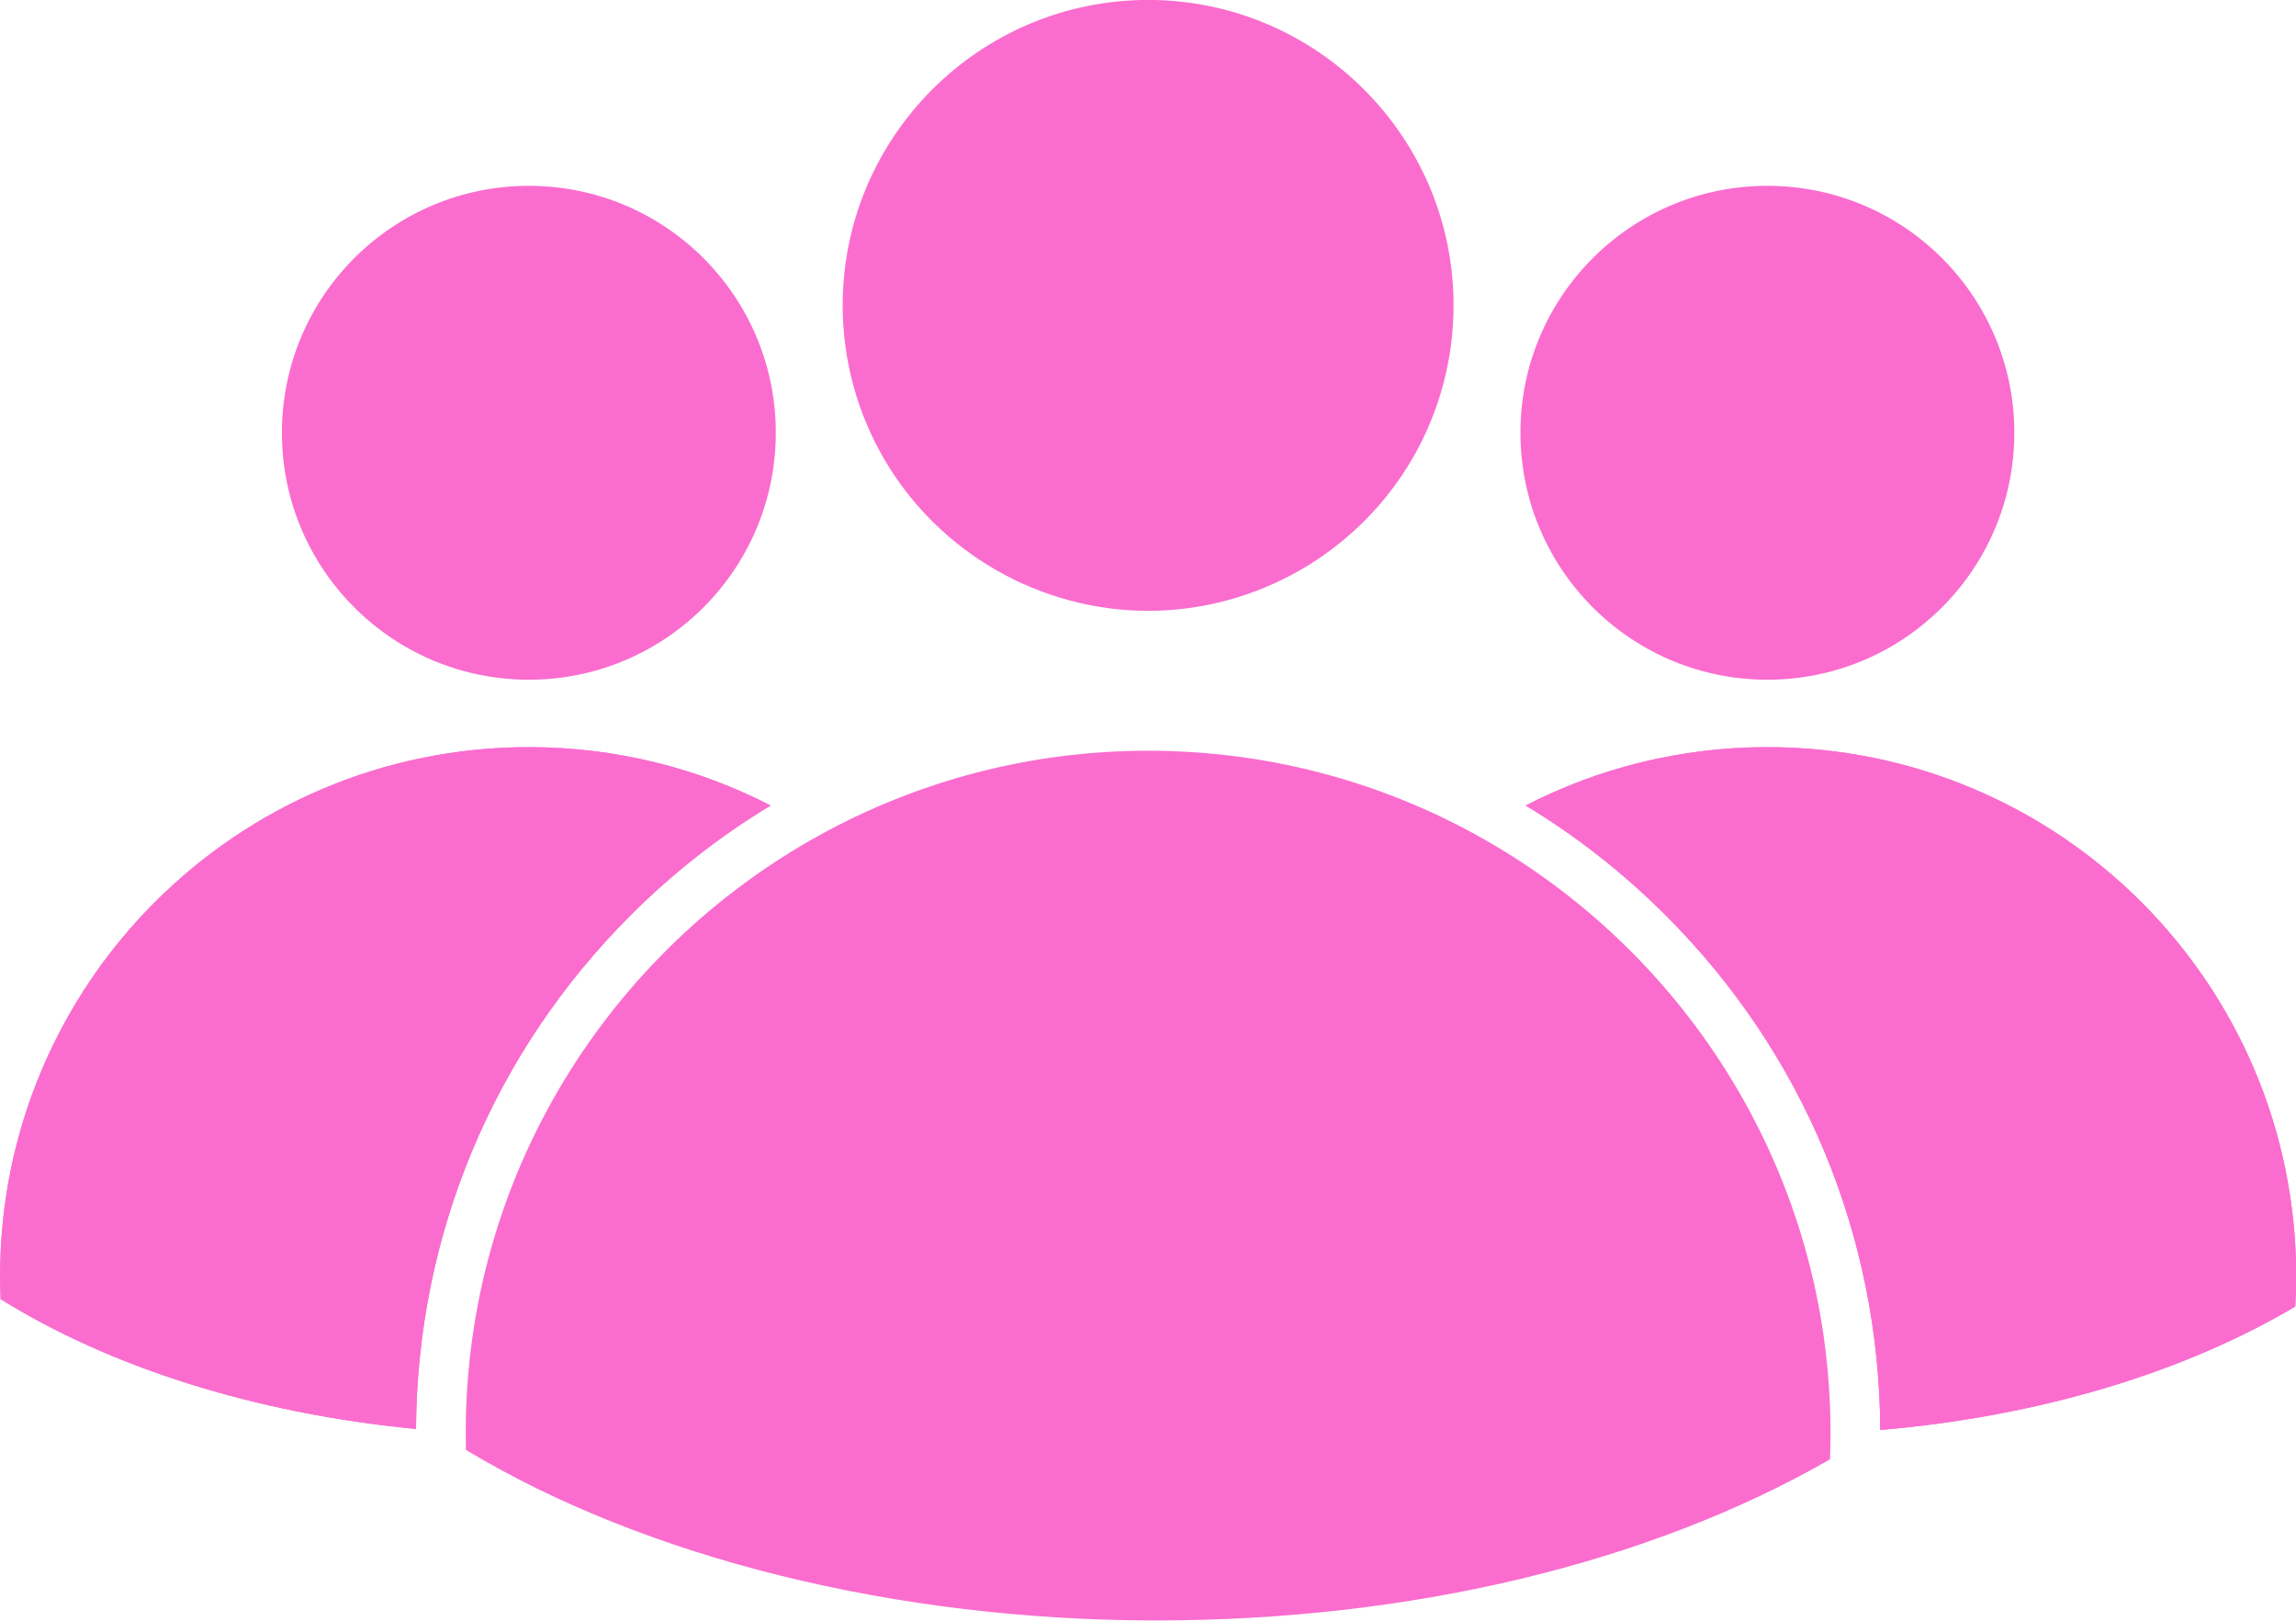
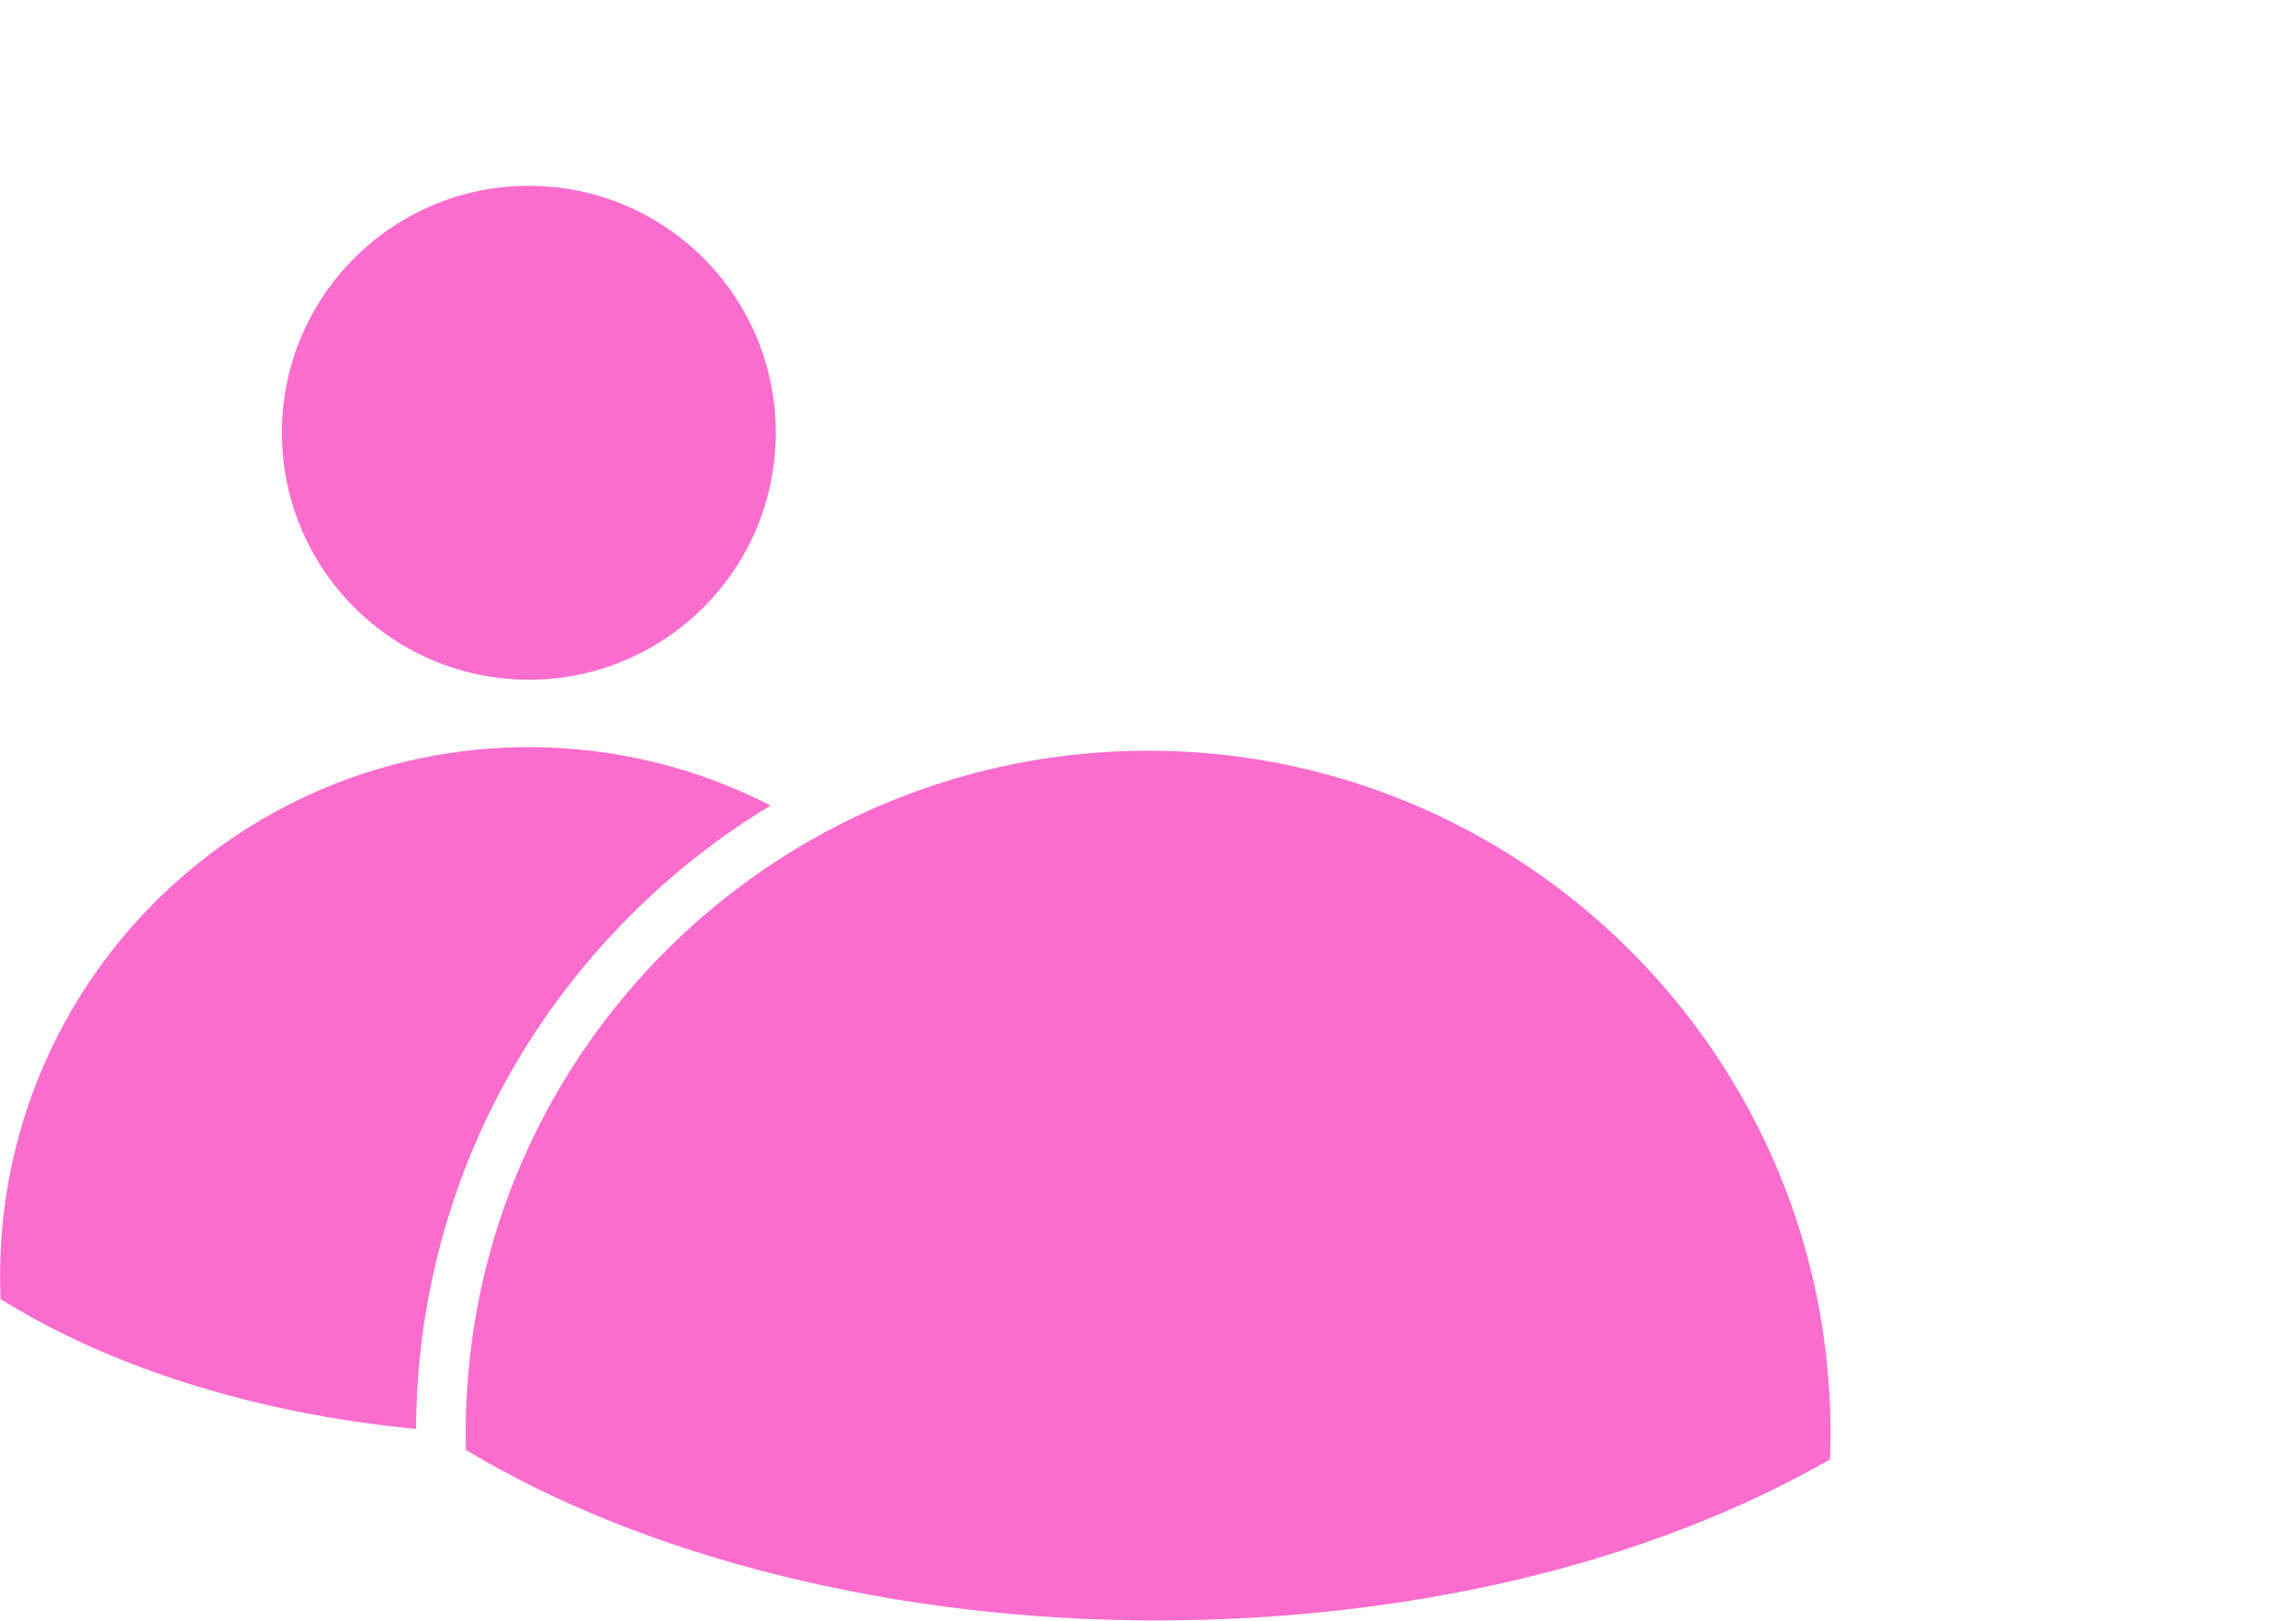
<svg xmlns="http://www.w3.org/2000/svg" fill="#000000" height="651.7" preserveAspectRatio="xMidYMid meet" version="1" viewBox="38.3 174.2 923.3 651.7" width="923.3" zoomAndPan="magnify">
  <g fill="#fa6dce" id="change1_1">
-     <path d="M 622.828 297 C 622.828 318.59 617.148 339.82 606.391 358.41 C 584.48 396.301 543.711 419.828 500 419.828 C 456.738 419.828 416.191 396.66 394.172 359.359 C 383.051 340.539 377.172 318.98 377.172 297 C 377.172 229.27 432.27 174.172 500 174.172 C 567.73 174.172 622.828 229.27 622.828 297" />
-     <path d="M 961.66 687.289 C 961.66 691.41 961.539 695.512 961.309 699.57 C 917.309 725.711 859.281 743.68 794.41 749.238 C 794.09 671.07 763.488 597.629 708.18 542.32 C 691.012 525.148 672.09 510.359 651.82 498.121 C 680.949 483.121 713.988 474.648 749.02 474.648 C 866.461 474.648 961.66 569.852 961.66 687.289" />
-     <path d="M 848.332 348.23 C 848.332 366.32 843.492 383.273 835.031 397.887 C 817.867 427.57 785.777 447.539 749.023 447.539 C 712.594 447.539 680.734 427.91 663.465 398.656 C 654.73 383.875 649.719 366.645 649.719 348.23 C 649.719 293.391 694.184 248.926 749.023 248.926 C 803.867 248.926 848.332 293.391 848.332 348.23" />
    <path d="M 774.422 750.512 L 774.422 750.559 C 774.422 754.051 774.352 757.57 774.211 761.039 C 701.488 802.852 605.5 825.828 503.16 825.828 C 398.922 825.828 298.16 800.879 225.672 757.262 C 225.609 754.969 225.578 752.711 225.578 750.512 L 225.578 750.32 C 225.648 646.809 283.32 556.531 368.211 509.859 C 407.352 488.34 452.27 476.09 500 476.09 C 547.73 476.09 592.648 488.34 631.789 509.859 C 716.73 556.559 774.422 646.922 774.422 750.512" />
-     <path d="M 961.66 687.289 C 961.66 691.41 961.539 695.512 961.309 699.57 C 917.309 725.711 859.281 743.68 794.41 749.238 C 794.09 671.07 763.488 597.629 708.18 542.32 C 691.012 525.148 672.09 510.359 651.82 498.121 C 680.949 483.121 713.988 474.648 749.02 474.648 C 866.461 474.648 961.66 569.852 961.66 687.289" />
    <path d="M 291.82 542.32 C 236.609 597.531 206.02 670.809 205.59 748.82 C 140.219 742.57 82.039 723.699 38.539 696.609 C 38.41 693.512 38.34 690.398 38.34 687.289 C 38.34 569.852 133.539 474.648 250.98 474.648 C 286.012 474.648 319.051 483.121 348.18 498.121 C 327.91 510.359 308.988 525.148 291.82 542.32" />
    <path d="M 350.281 348.23 C 350.281 366.32 345.445 383.273 336.984 397.887 C 319.82 427.57 287.73 447.539 250.977 447.539 C 214.543 447.539 182.688 427.91 165.414 398.656 C 156.68 383.875 151.668 366.645 151.668 348.23 C 151.668 293.391 196.133 248.926 250.977 248.926 C 305.816 248.926 350.281 293.391 350.281 348.23" />
-     <path d="M 291.82 542.32 C 236.609 597.531 206.02 670.809 205.59 748.82 C 140.219 742.57 82.039 723.699 38.539 696.609 C 38.41 693.512 38.34 690.398 38.34 687.289 C 38.34 569.852 133.539 474.648 250.98 474.648 C 286.012 474.648 319.051 483.121 348.18 498.121 C 327.91 510.359 308.988 525.148 291.82 542.32" />
  </g>
</svg>